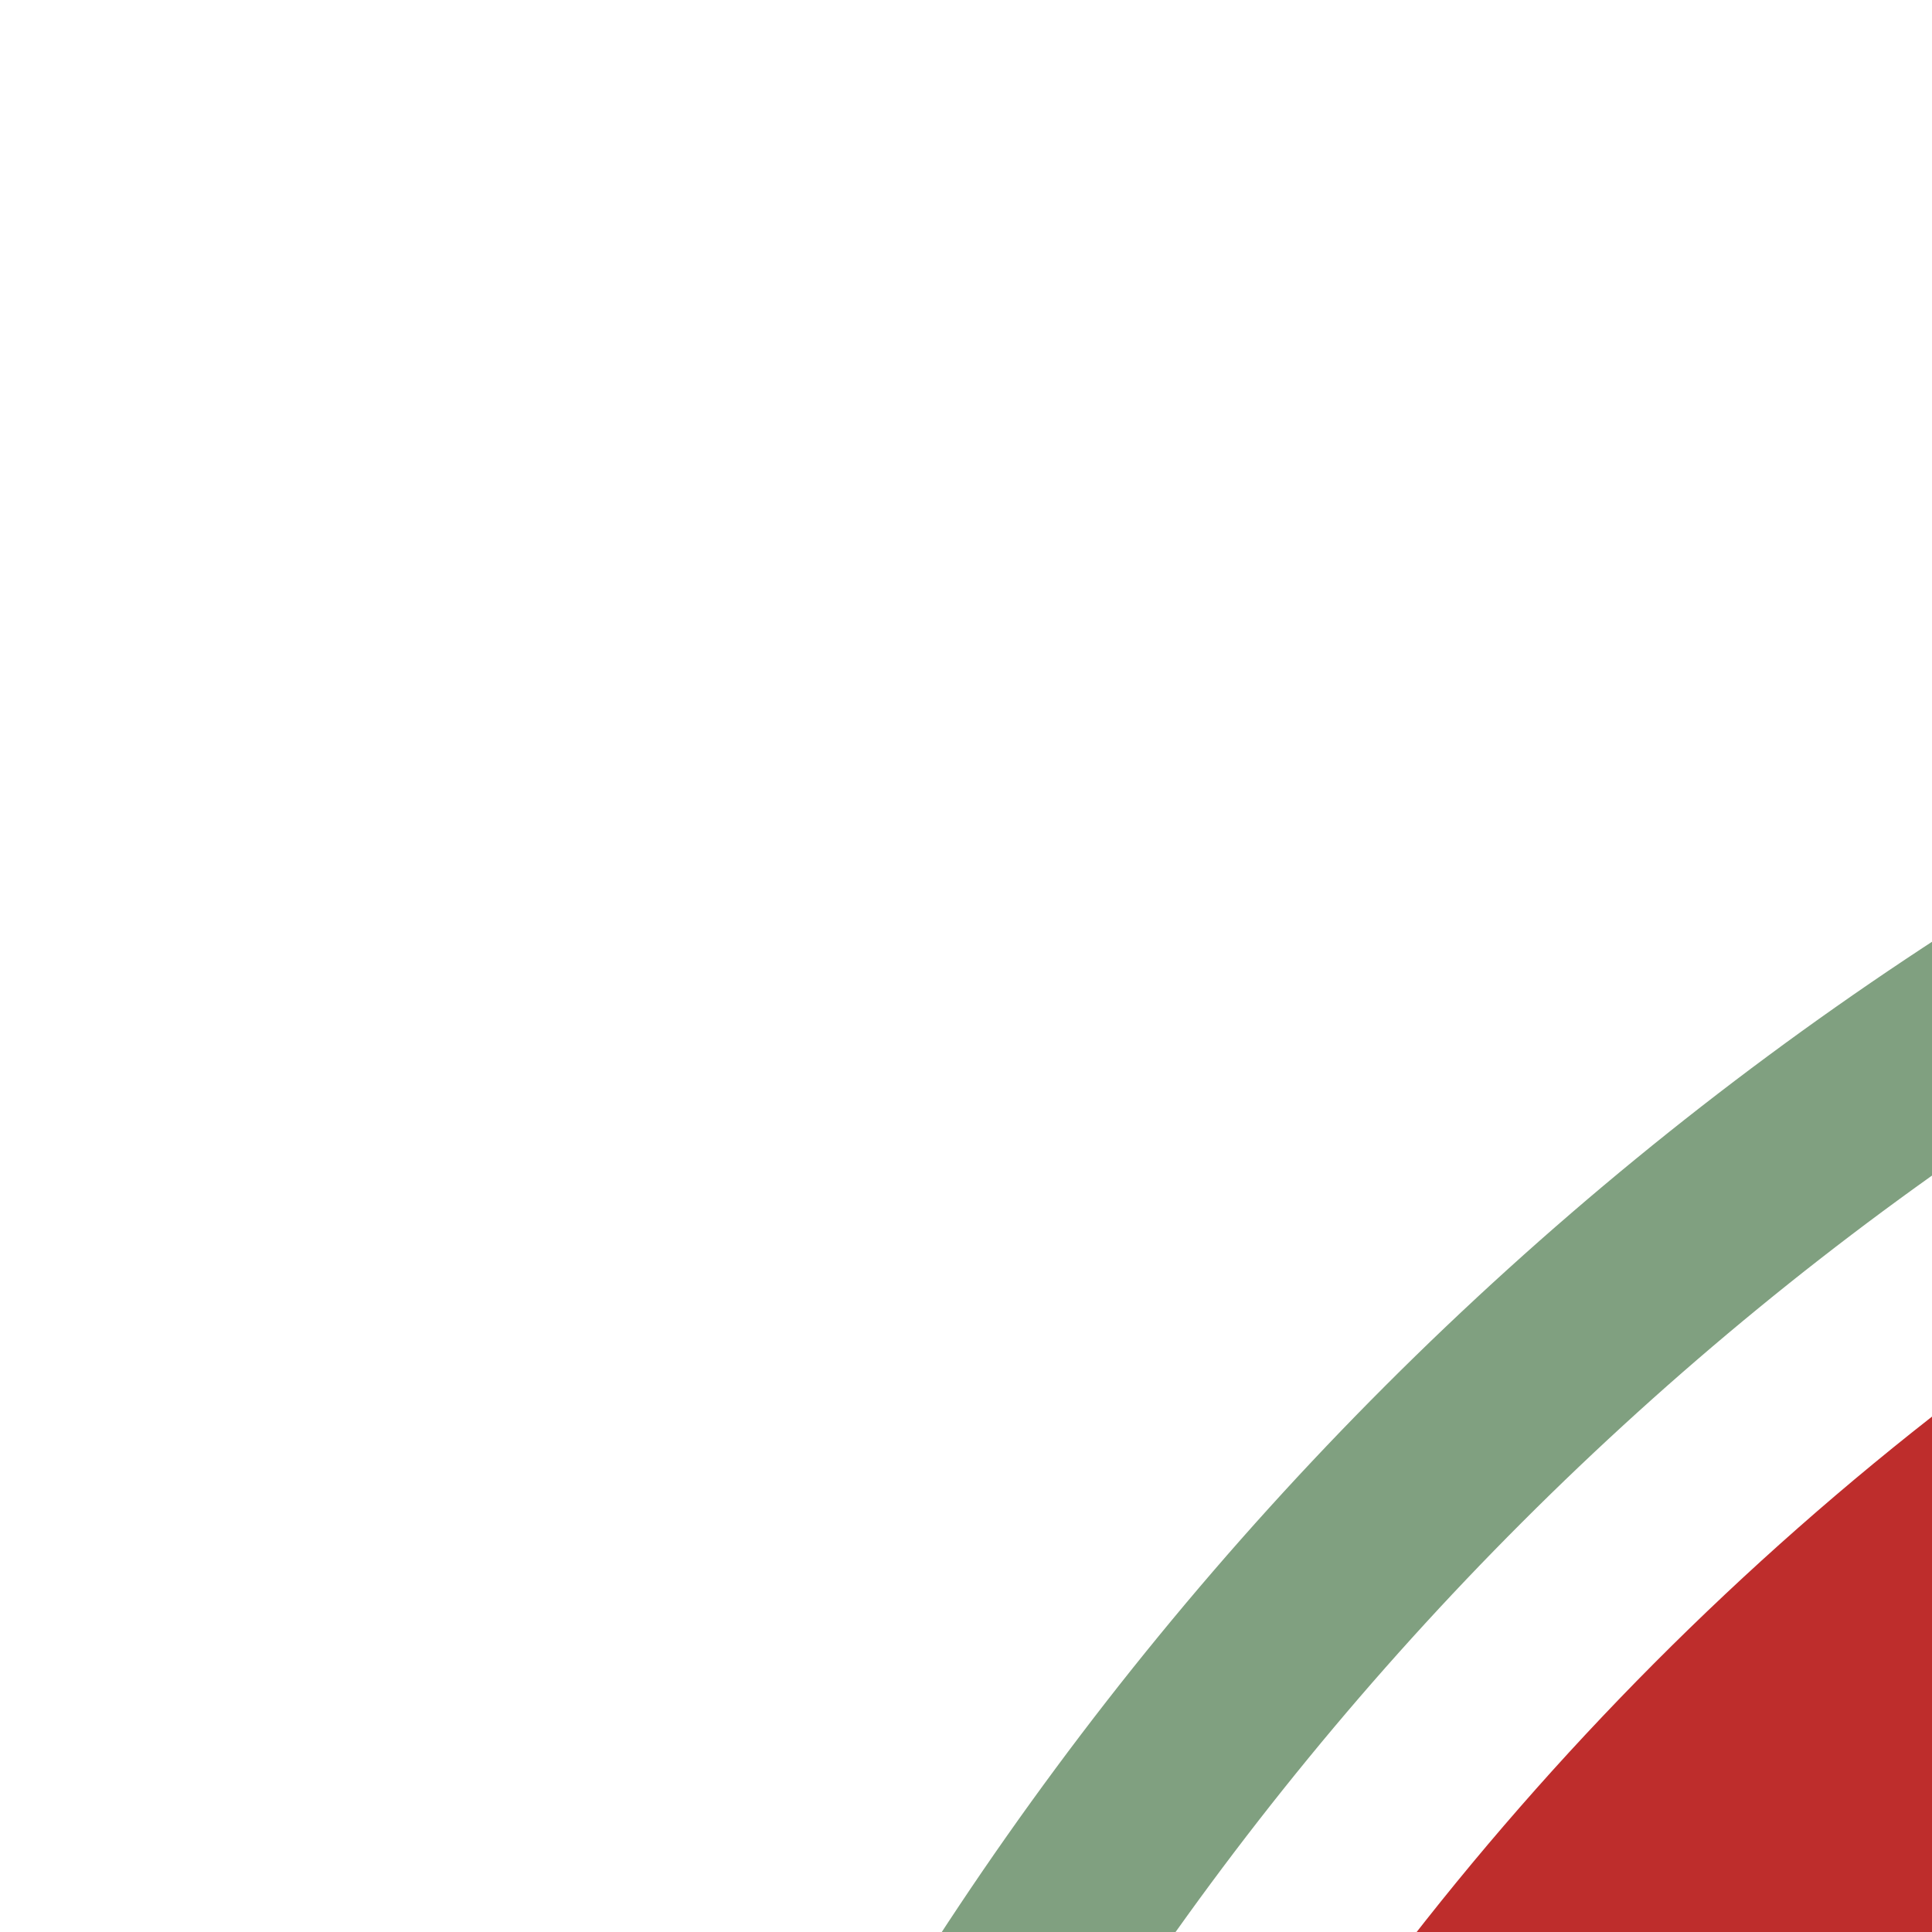
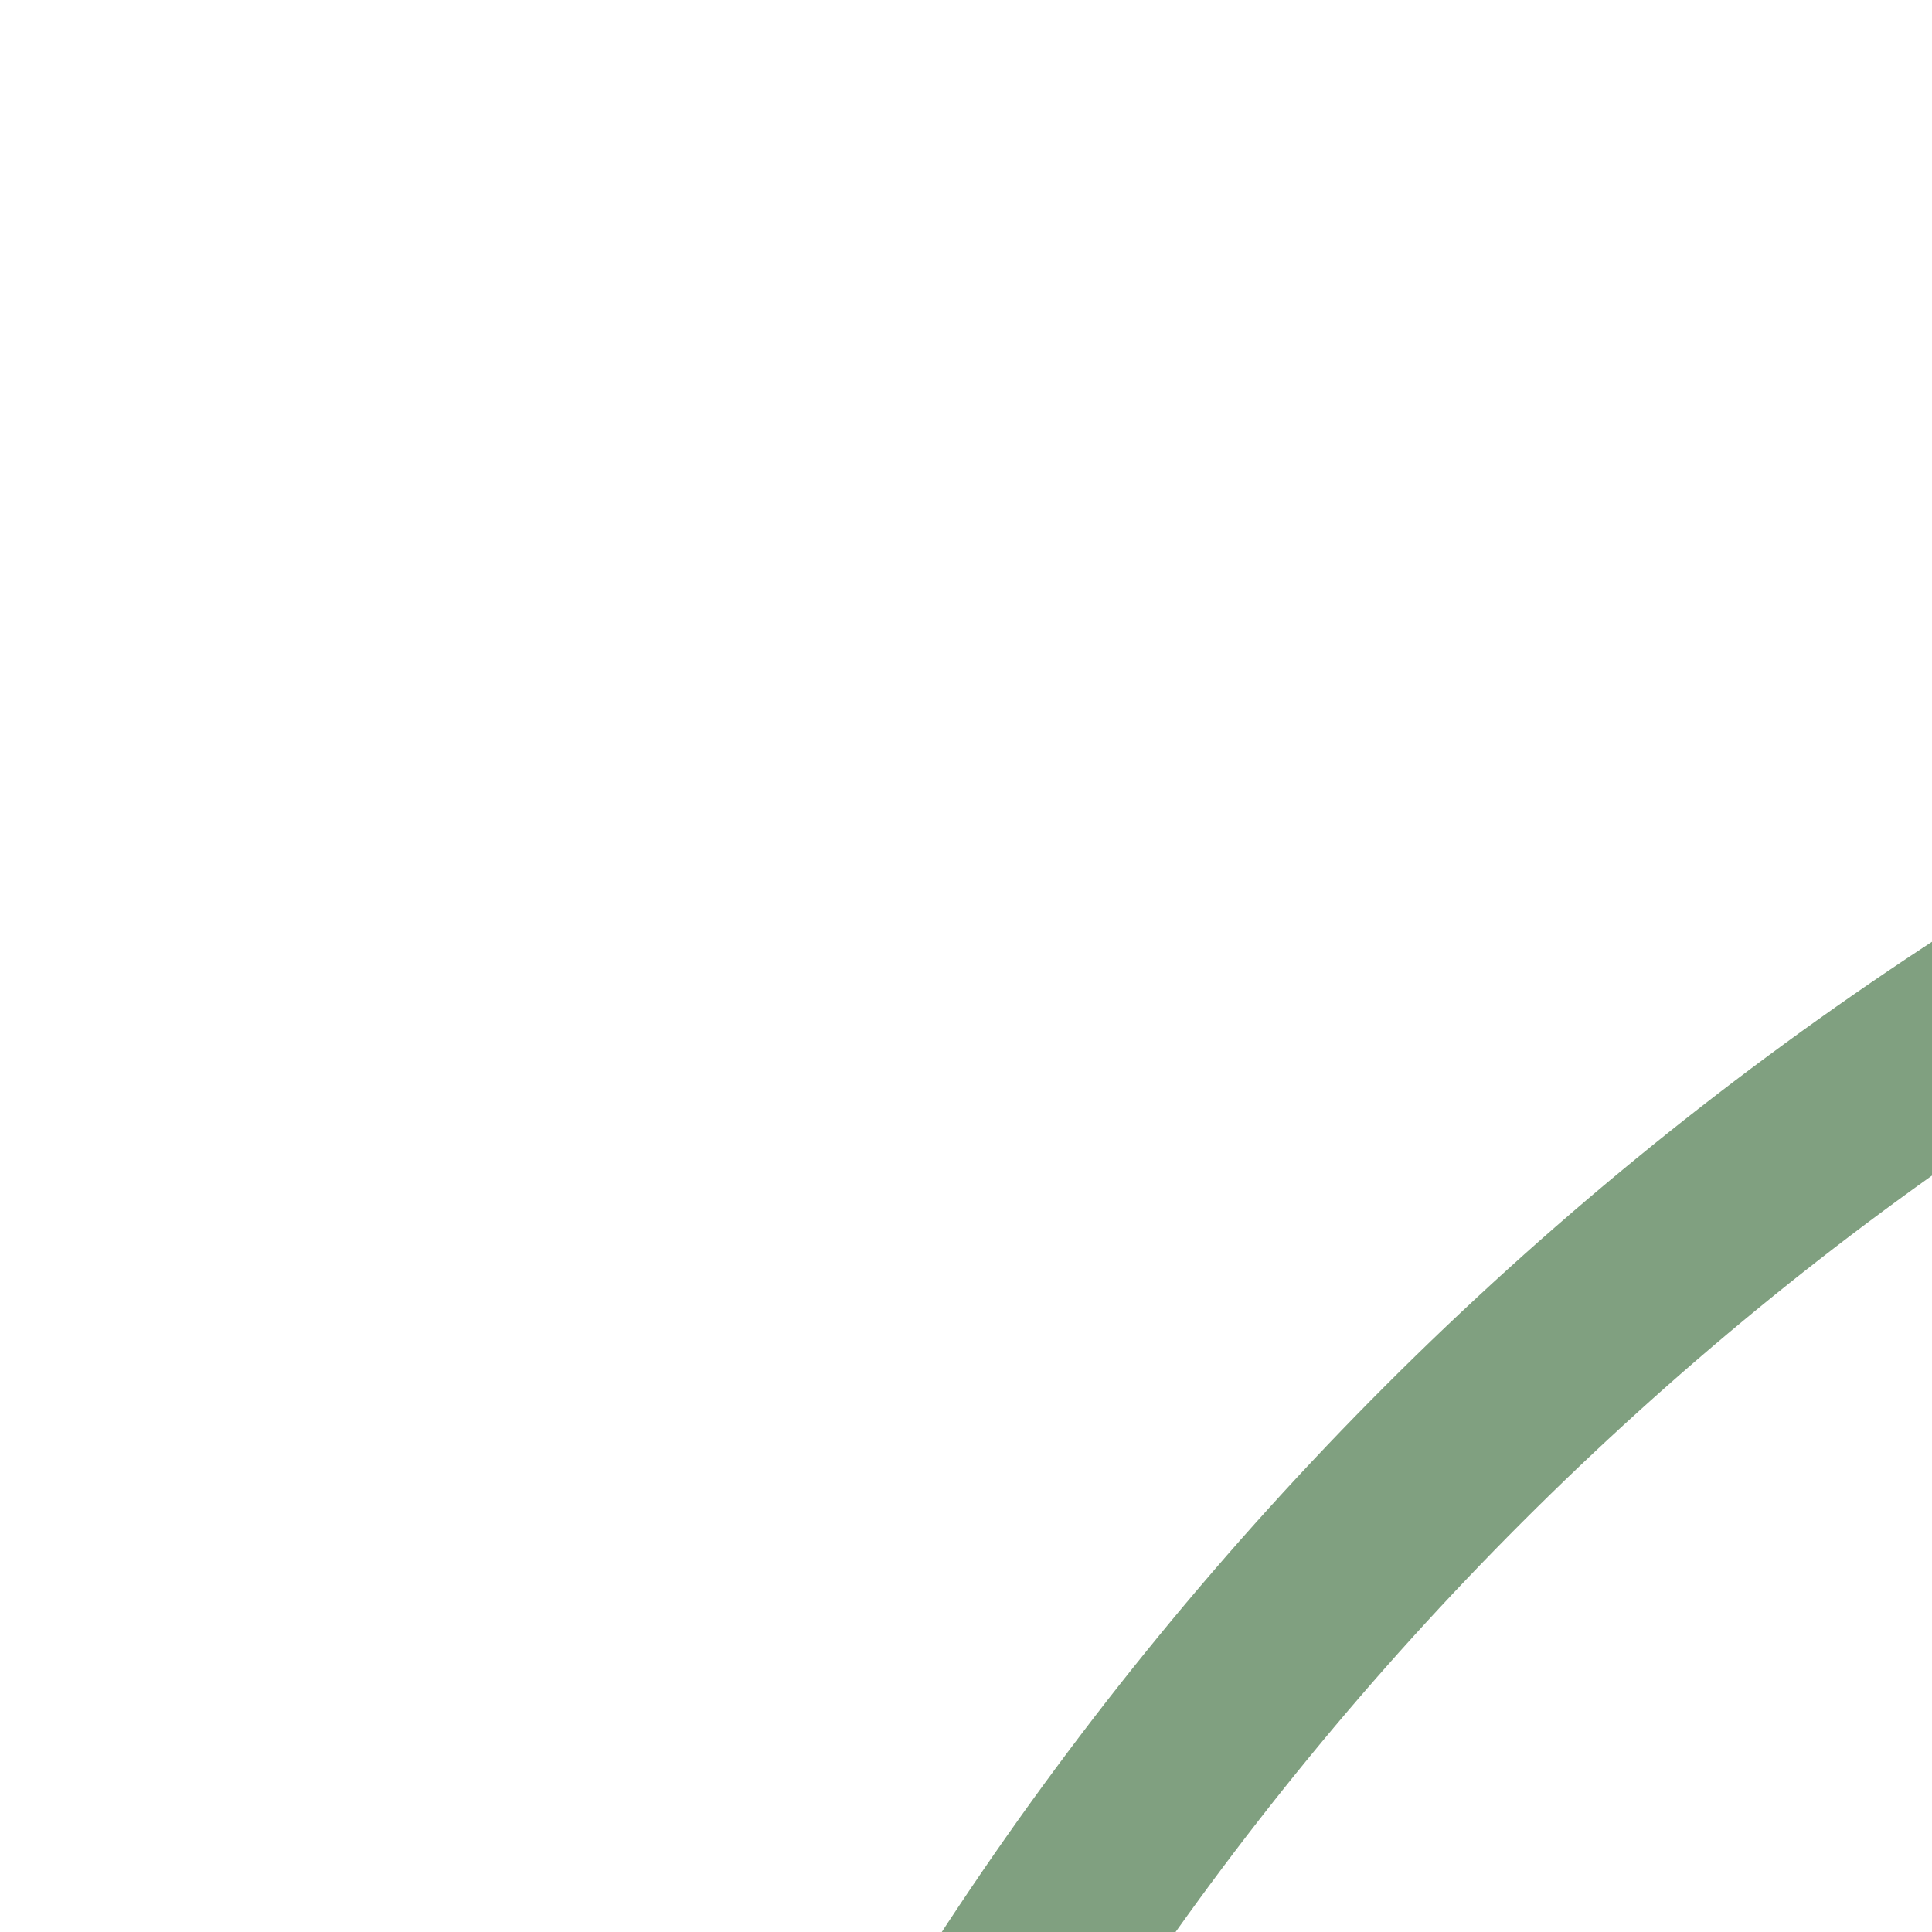
<svg xmlns="http://www.w3.org/2000/svg" width="500" height="500">
  <title>hkSTRc2</title>
  <g fill="none">
-     <circle stroke="#BE2D2C" cx="982.84" cy="982.84" r="732.84" stroke-width="100" />
    <circle stroke="#80A080" cx="982.84" cy="982.84" r="857.84" stroke-width="50" />
  </g>
</svg>